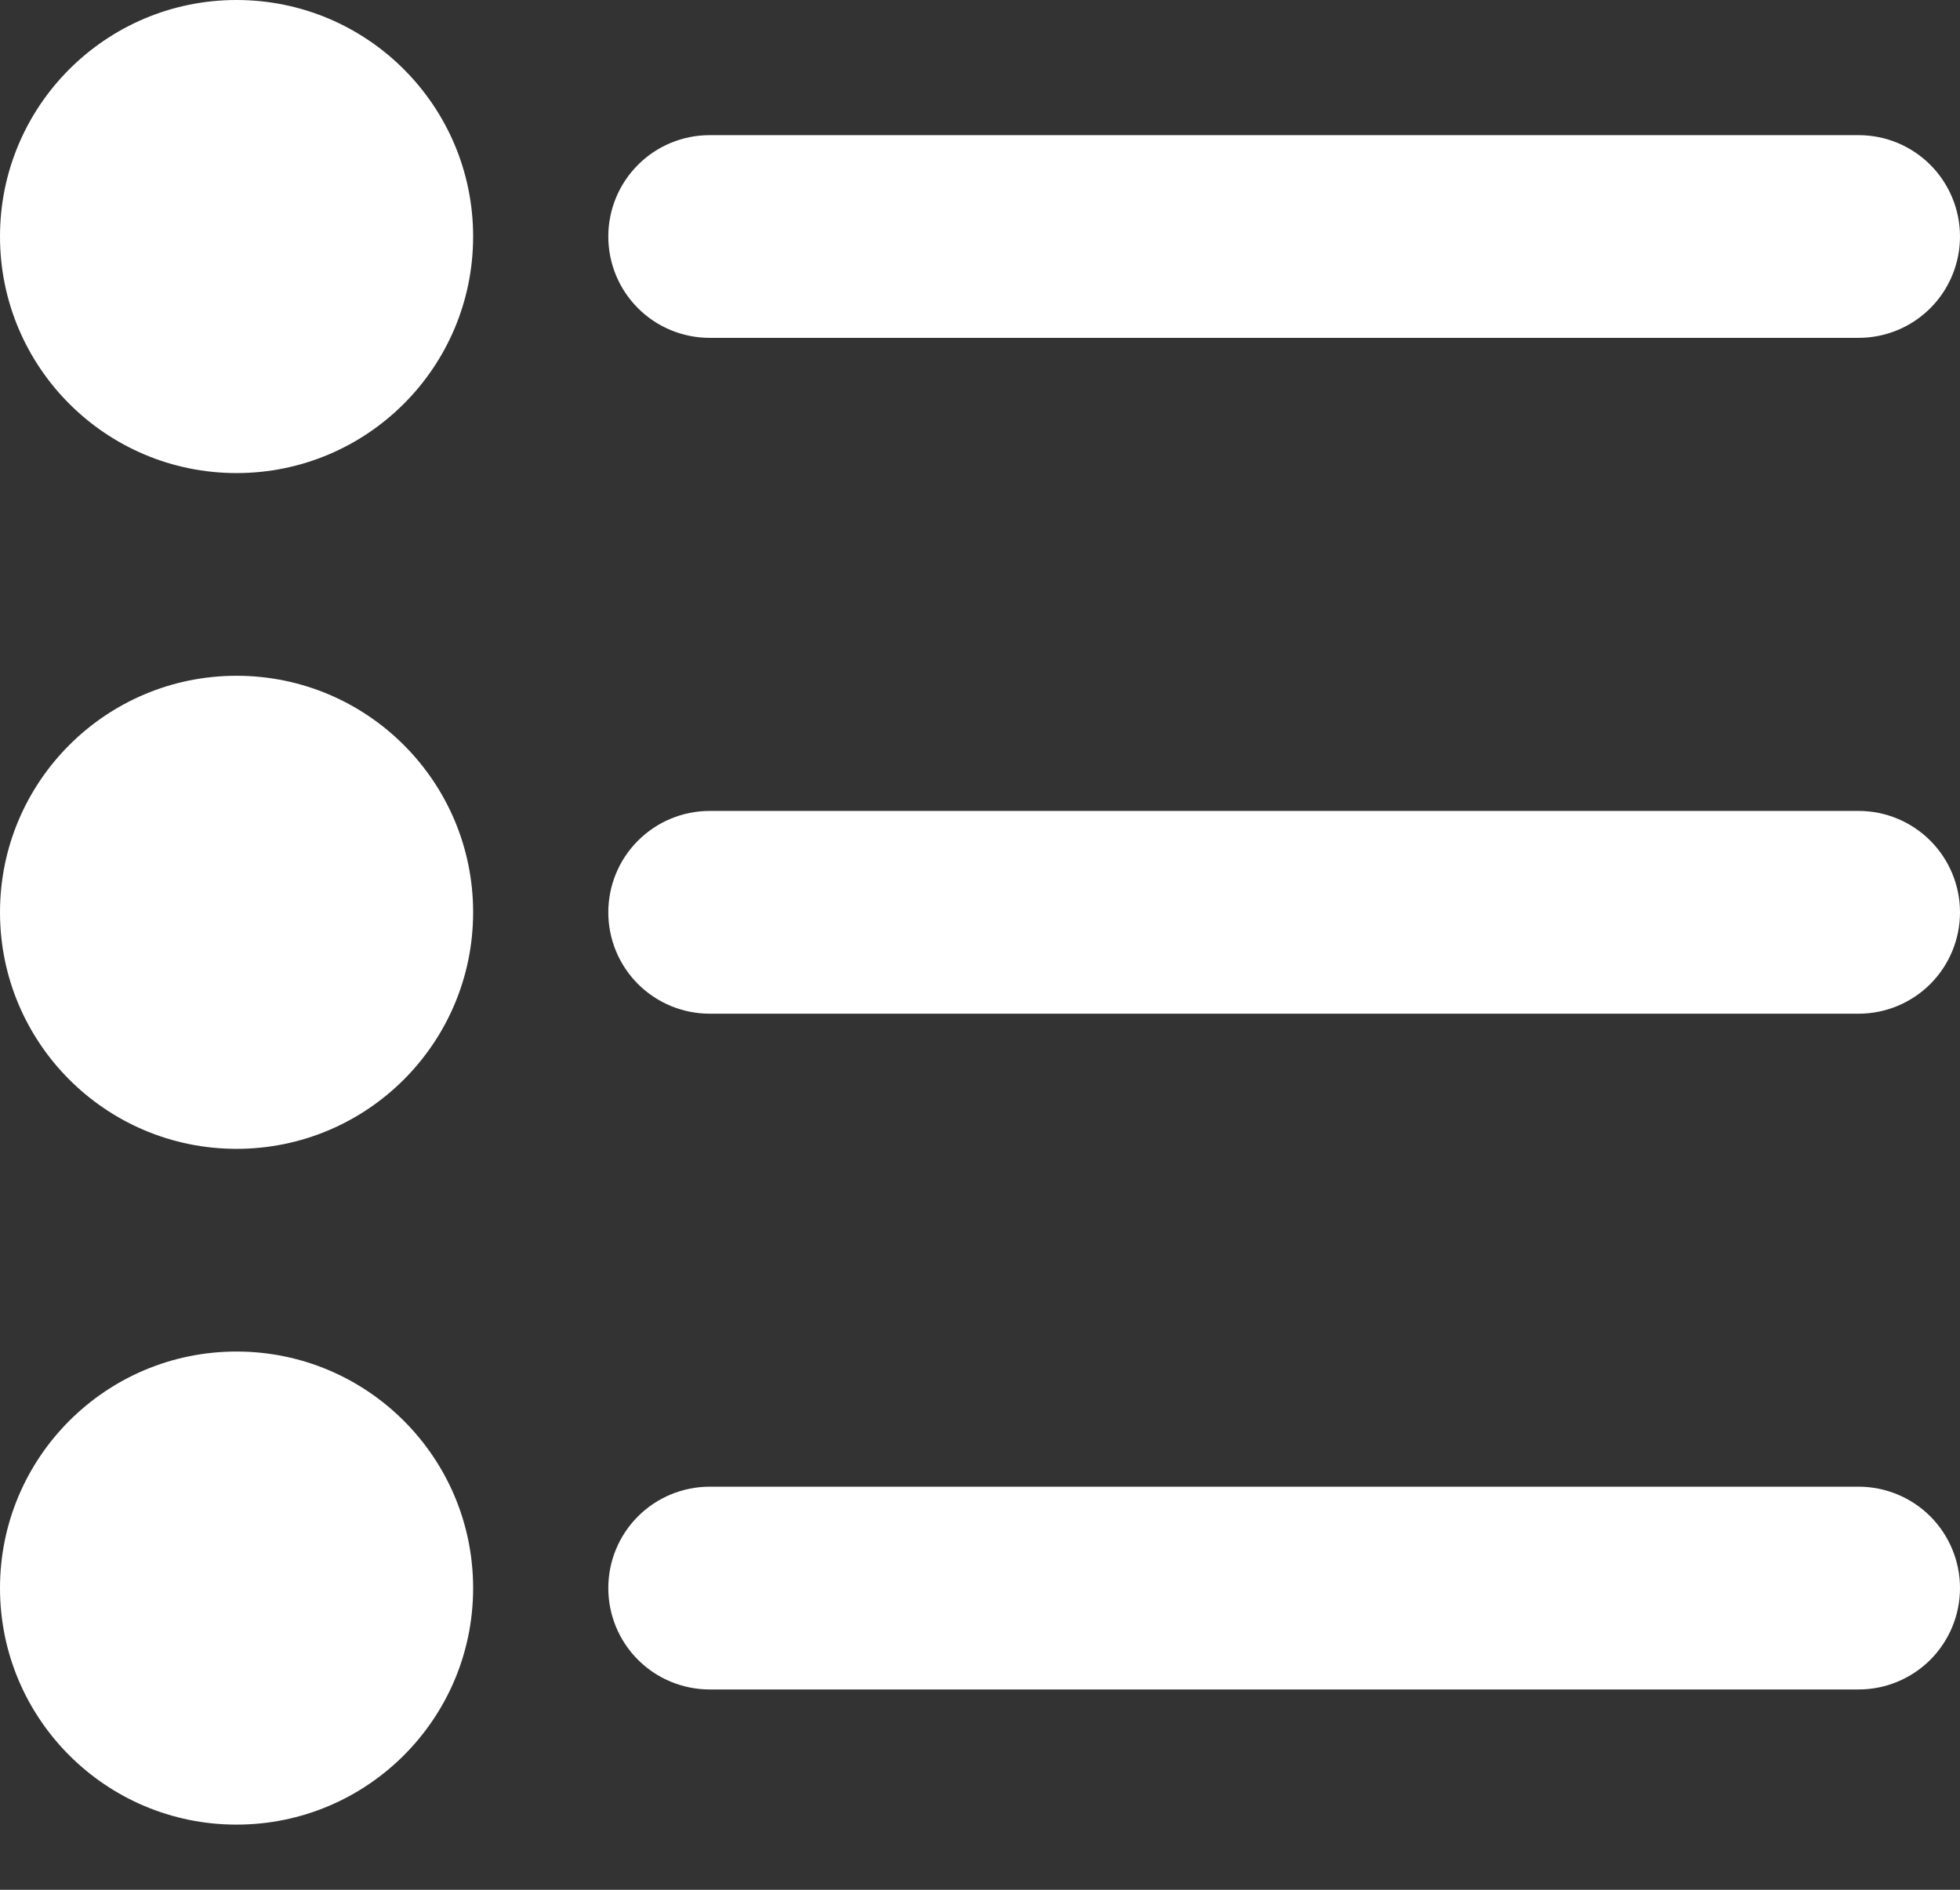
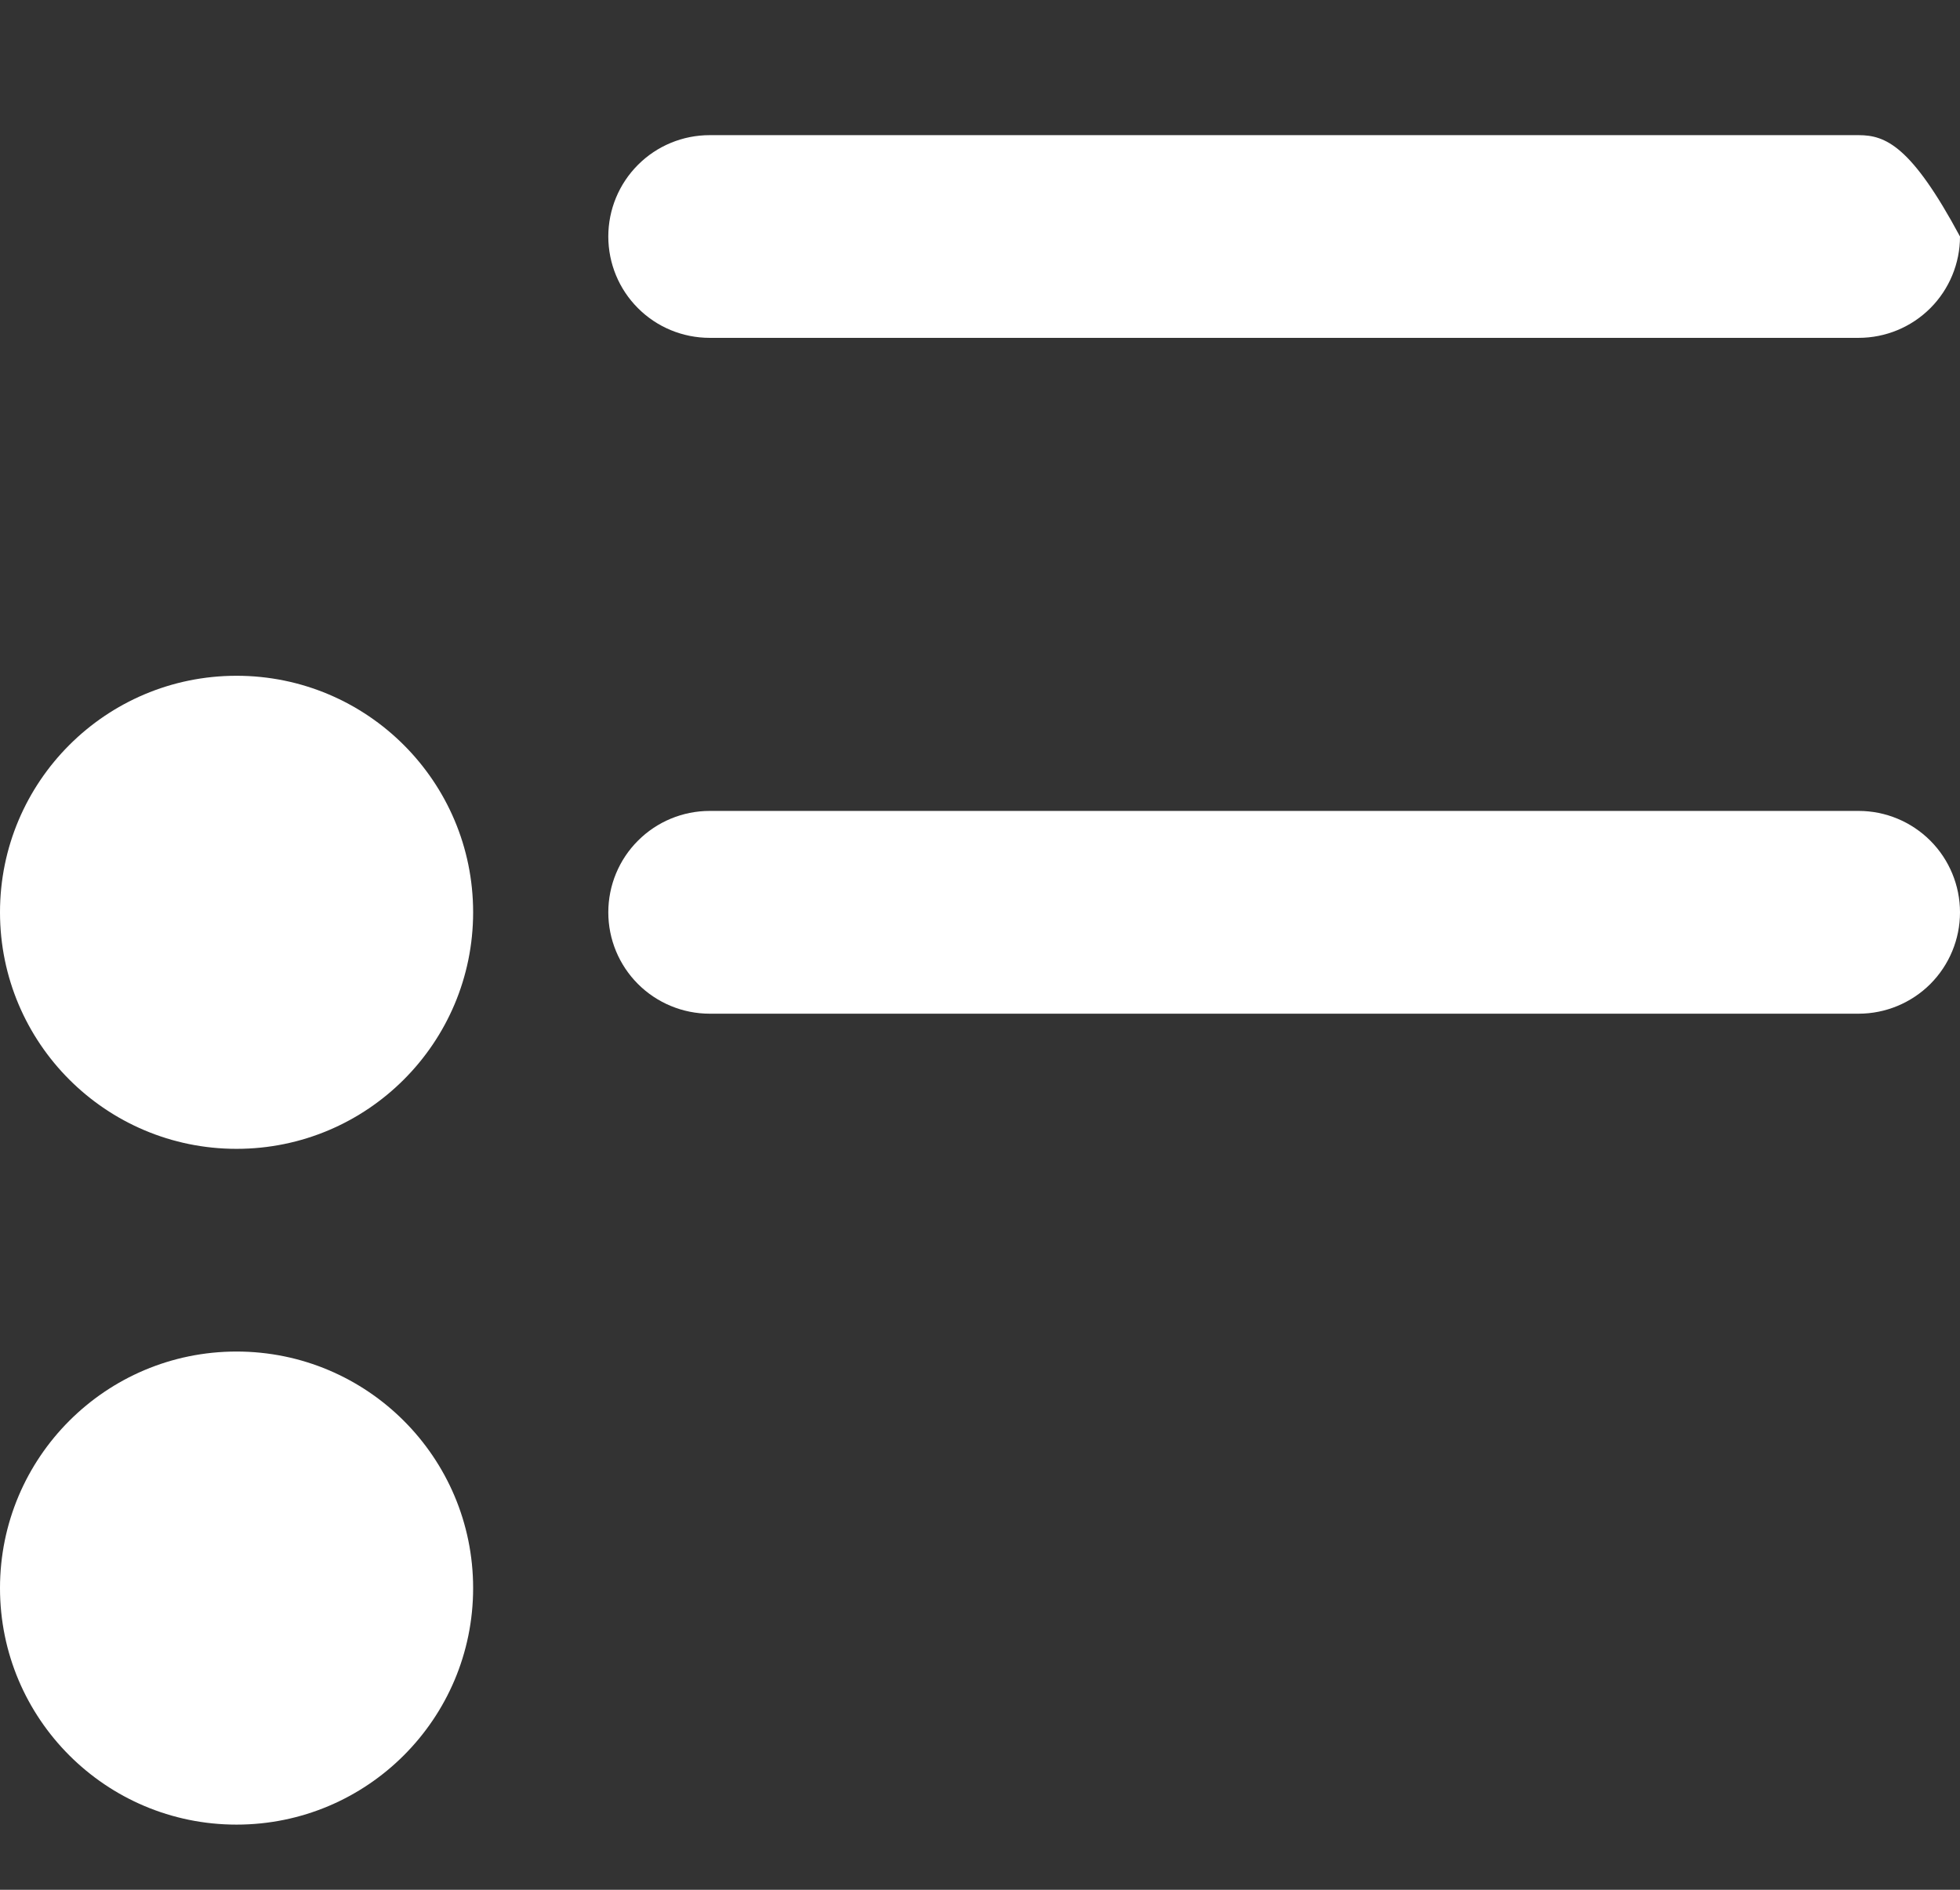
<svg xmlns="http://www.w3.org/2000/svg" width="28" height="27" viewBox="0 0 28 27" fill="none">
  <rect x="0" y="0" width="28" height="27" fill="#333333" stroke="none" />
-   <path d="M3.379 6.759C5.246 6.759 6.759 5.246 6.759 3.379C6.759 1.513 5.246 0 3.379 0C1.513 0 0 1.513 0 3.379C0 5.246 1.513 6.759 3.379 6.759Z" fill="white" />
-   <path d="M10.138 4.827H26.552C26.936 4.827 27.304 4.675 27.576 4.403C27.847 4.132 28 3.763 28 3.379C28 2.995 27.847 2.627 27.576 2.355C27.304 2.083 26.936 1.931 26.552 1.931H10.138C9.754 1.931 9.385 2.083 9.114 2.355C8.842 2.627 8.69 2.995 8.69 3.379C8.69 3.763 8.842 4.132 9.114 4.403C9.385 4.675 9.754 4.827 10.138 4.827Z" fill="white" />
+   <path d="M10.138 4.827H26.552C26.936 4.827 27.304 4.675 27.576 4.403C27.847 4.132 28 3.763 28 3.379C27.304 2.083 26.936 1.931 26.552 1.931H10.138C9.754 1.931 9.385 2.083 9.114 2.355C8.842 2.627 8.69 2.995 8.69 3.379C8.69 3.763 8.842 4.132 9.114 4.403C9.385 4.675 9.754 4.827 10.138 4.827Z" fill="white" />
  <path d="M3.379 16.414C5.246 16.414 6.759 14.901 6.759 13.034C6.759 11.168 5.246 9.655 3.379 9.655C1.513 9.655 0 11.168 0 13.034C0 14.901 1.513 16.414 3.379 16.414Z" fill="white" />
  <path d="M10.138 14.483H26.552C26.936 14.483 27.304 14.33 27.576 14.059C27.847 13.787 28 13.419 28 13.035C28 12.651 27.847 12.282 27.576 12.011C27.304 11.739 26.936 11.586 26.552 11.586H10.138C9.754 11.586 9.385 11.739 9.114 12.011C8.842 12.282 8.69 12.651 8.69 13.035C8.69 13.419 8.842 13.787 9.114 14.059C9.385 14.33 9.754 14.483 10.138 14.483Z" fill="white" />
  <path d="M3.379 26.069C5.246 26.069 6.759 24.556 6.759 22.69C6.759 20.823 5.246 19.31 3.379 19.31C1.513 19.31 0 20.823 0 22.69C0 24.556 1.513 26.069 3.379 26.069Z" fill="white" />
-   <path d="M10.138 24.138H26.552C26.936 24.138 27.304 23.985 27.576 23.714C27.847 23.442 28 23.074 28 22.689C28 22.305 27.847 21.937 27.576 21.665C27.304 21.394 26.936 21.241 26.552 21.241H10.138C9.754 21.241 9.385 21.394 9.114 21.665C8.842 21.937 8.69 22.305 8.69 22.689C8.69 23.074 8.842 23.442 9.114 23.714C9.385 23.985 9.754 24.138 10.138 24.138Z" fill="white" />
</svg>